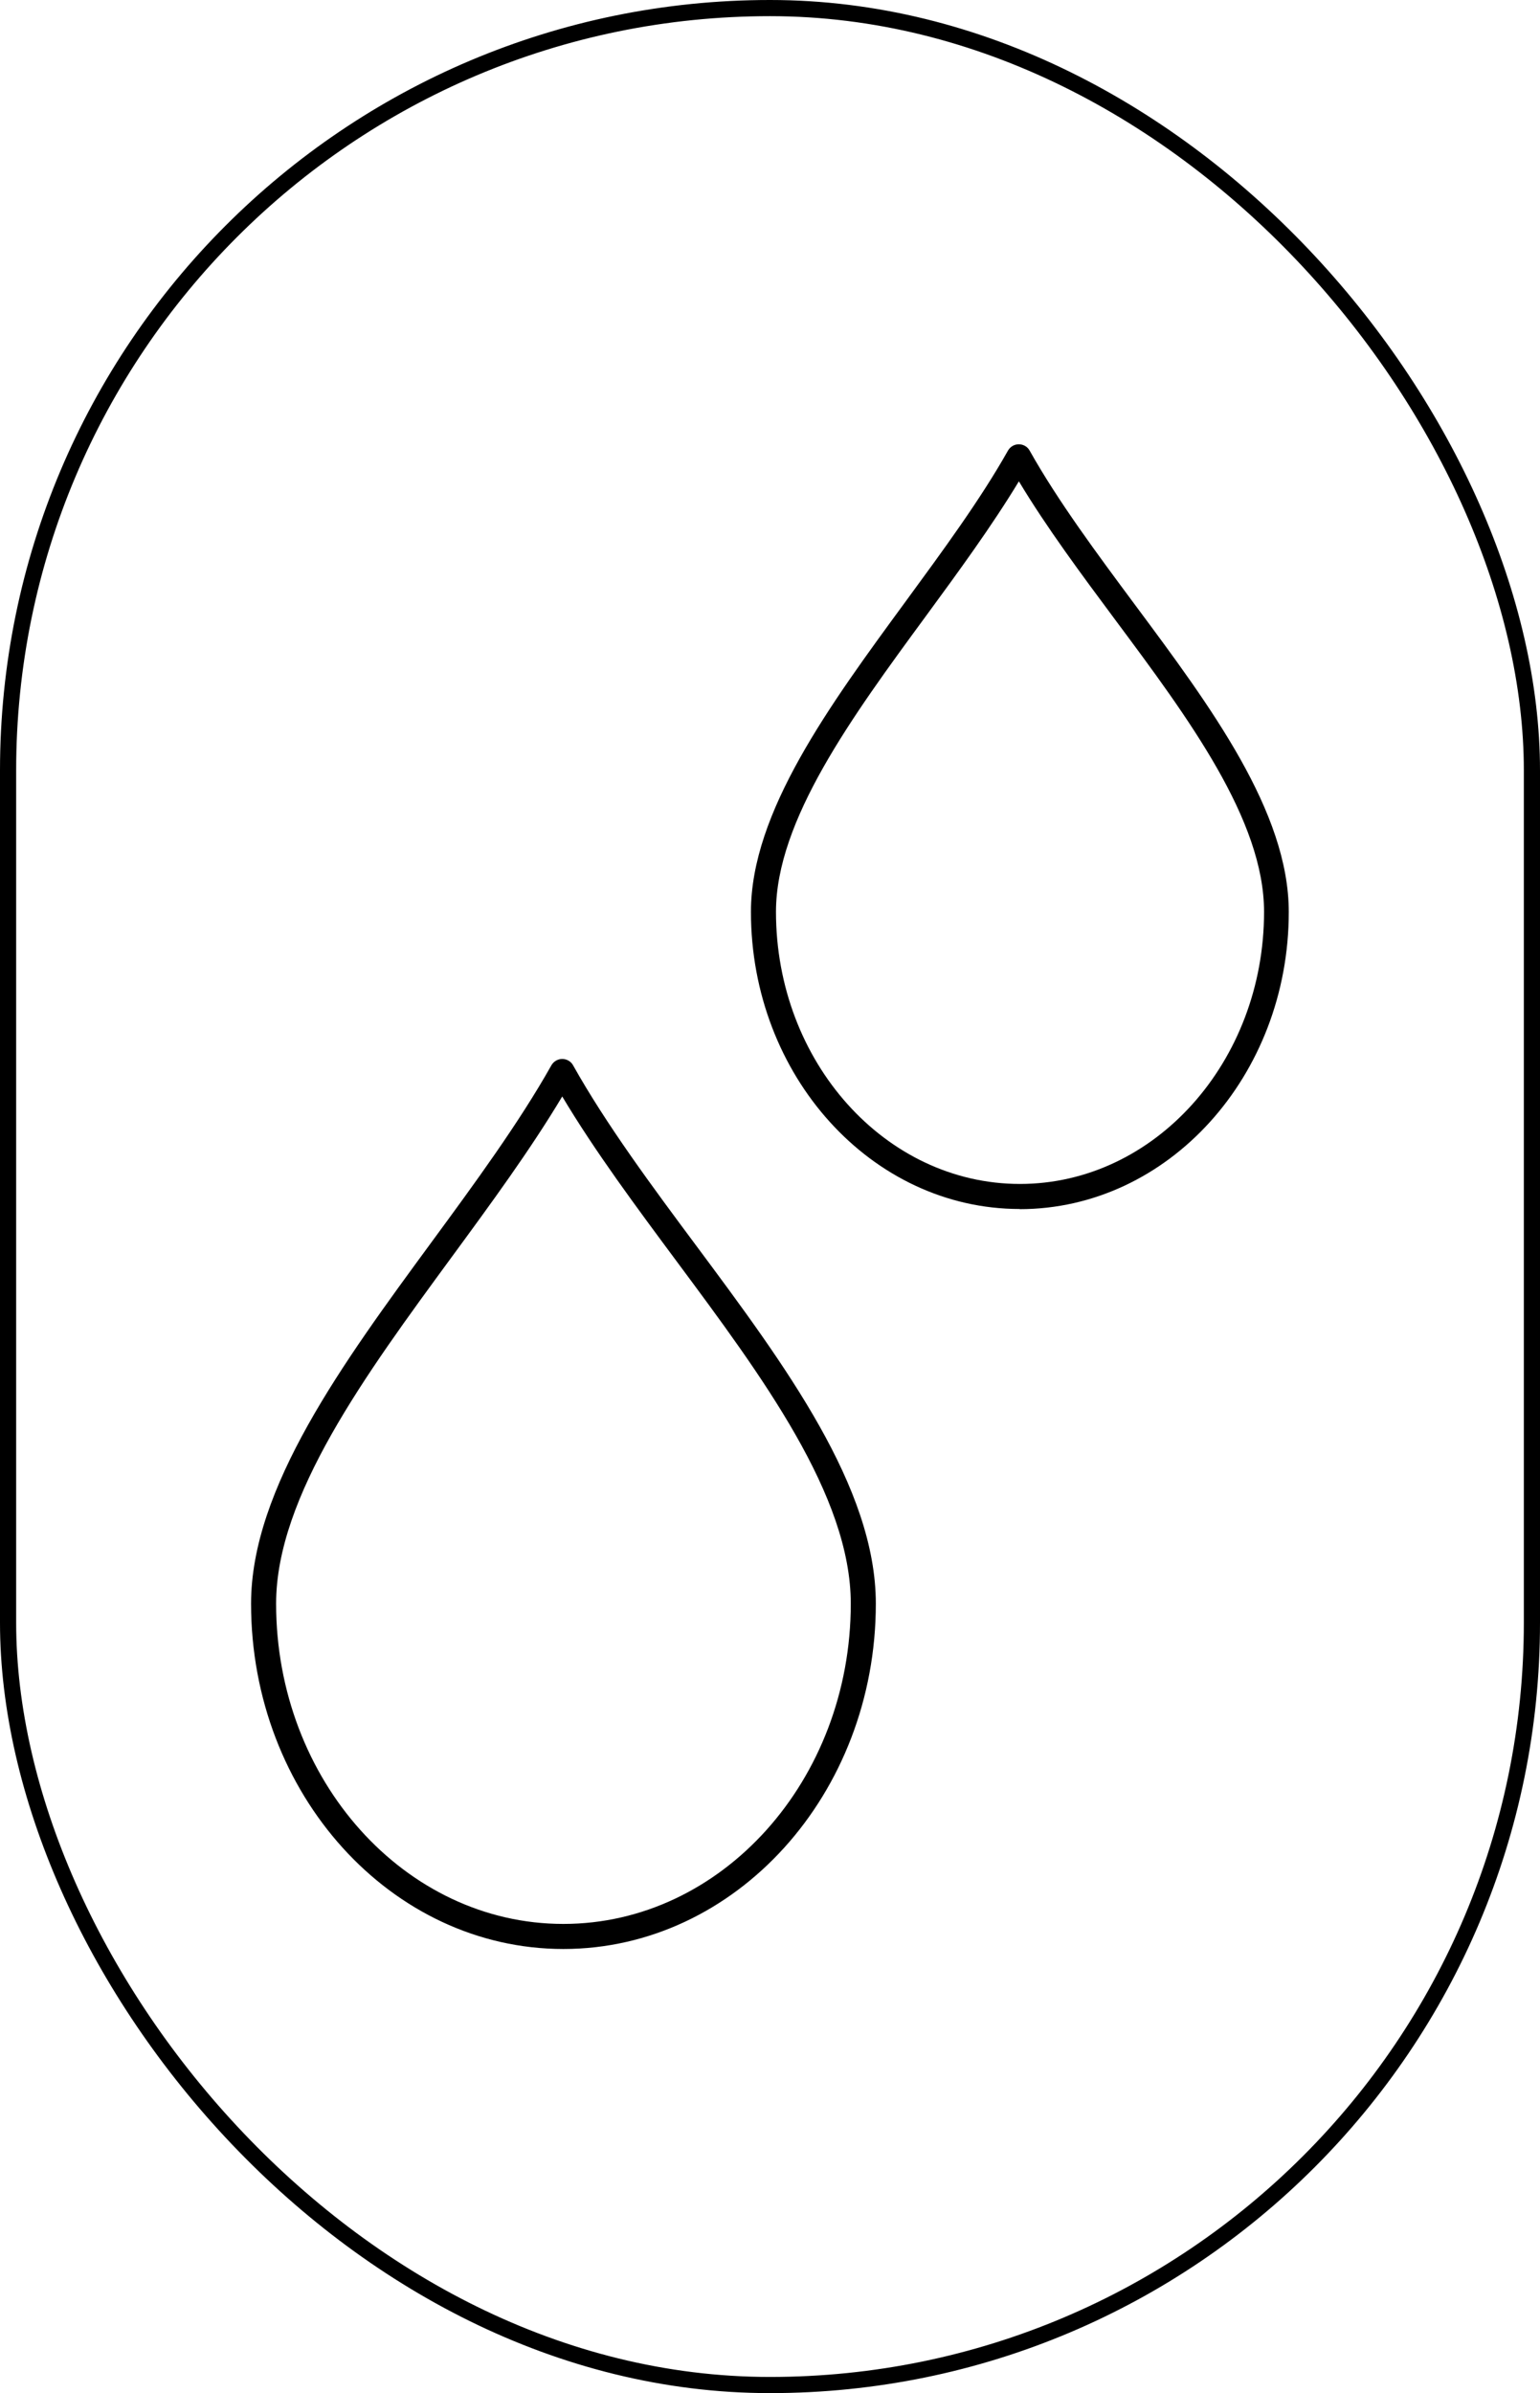
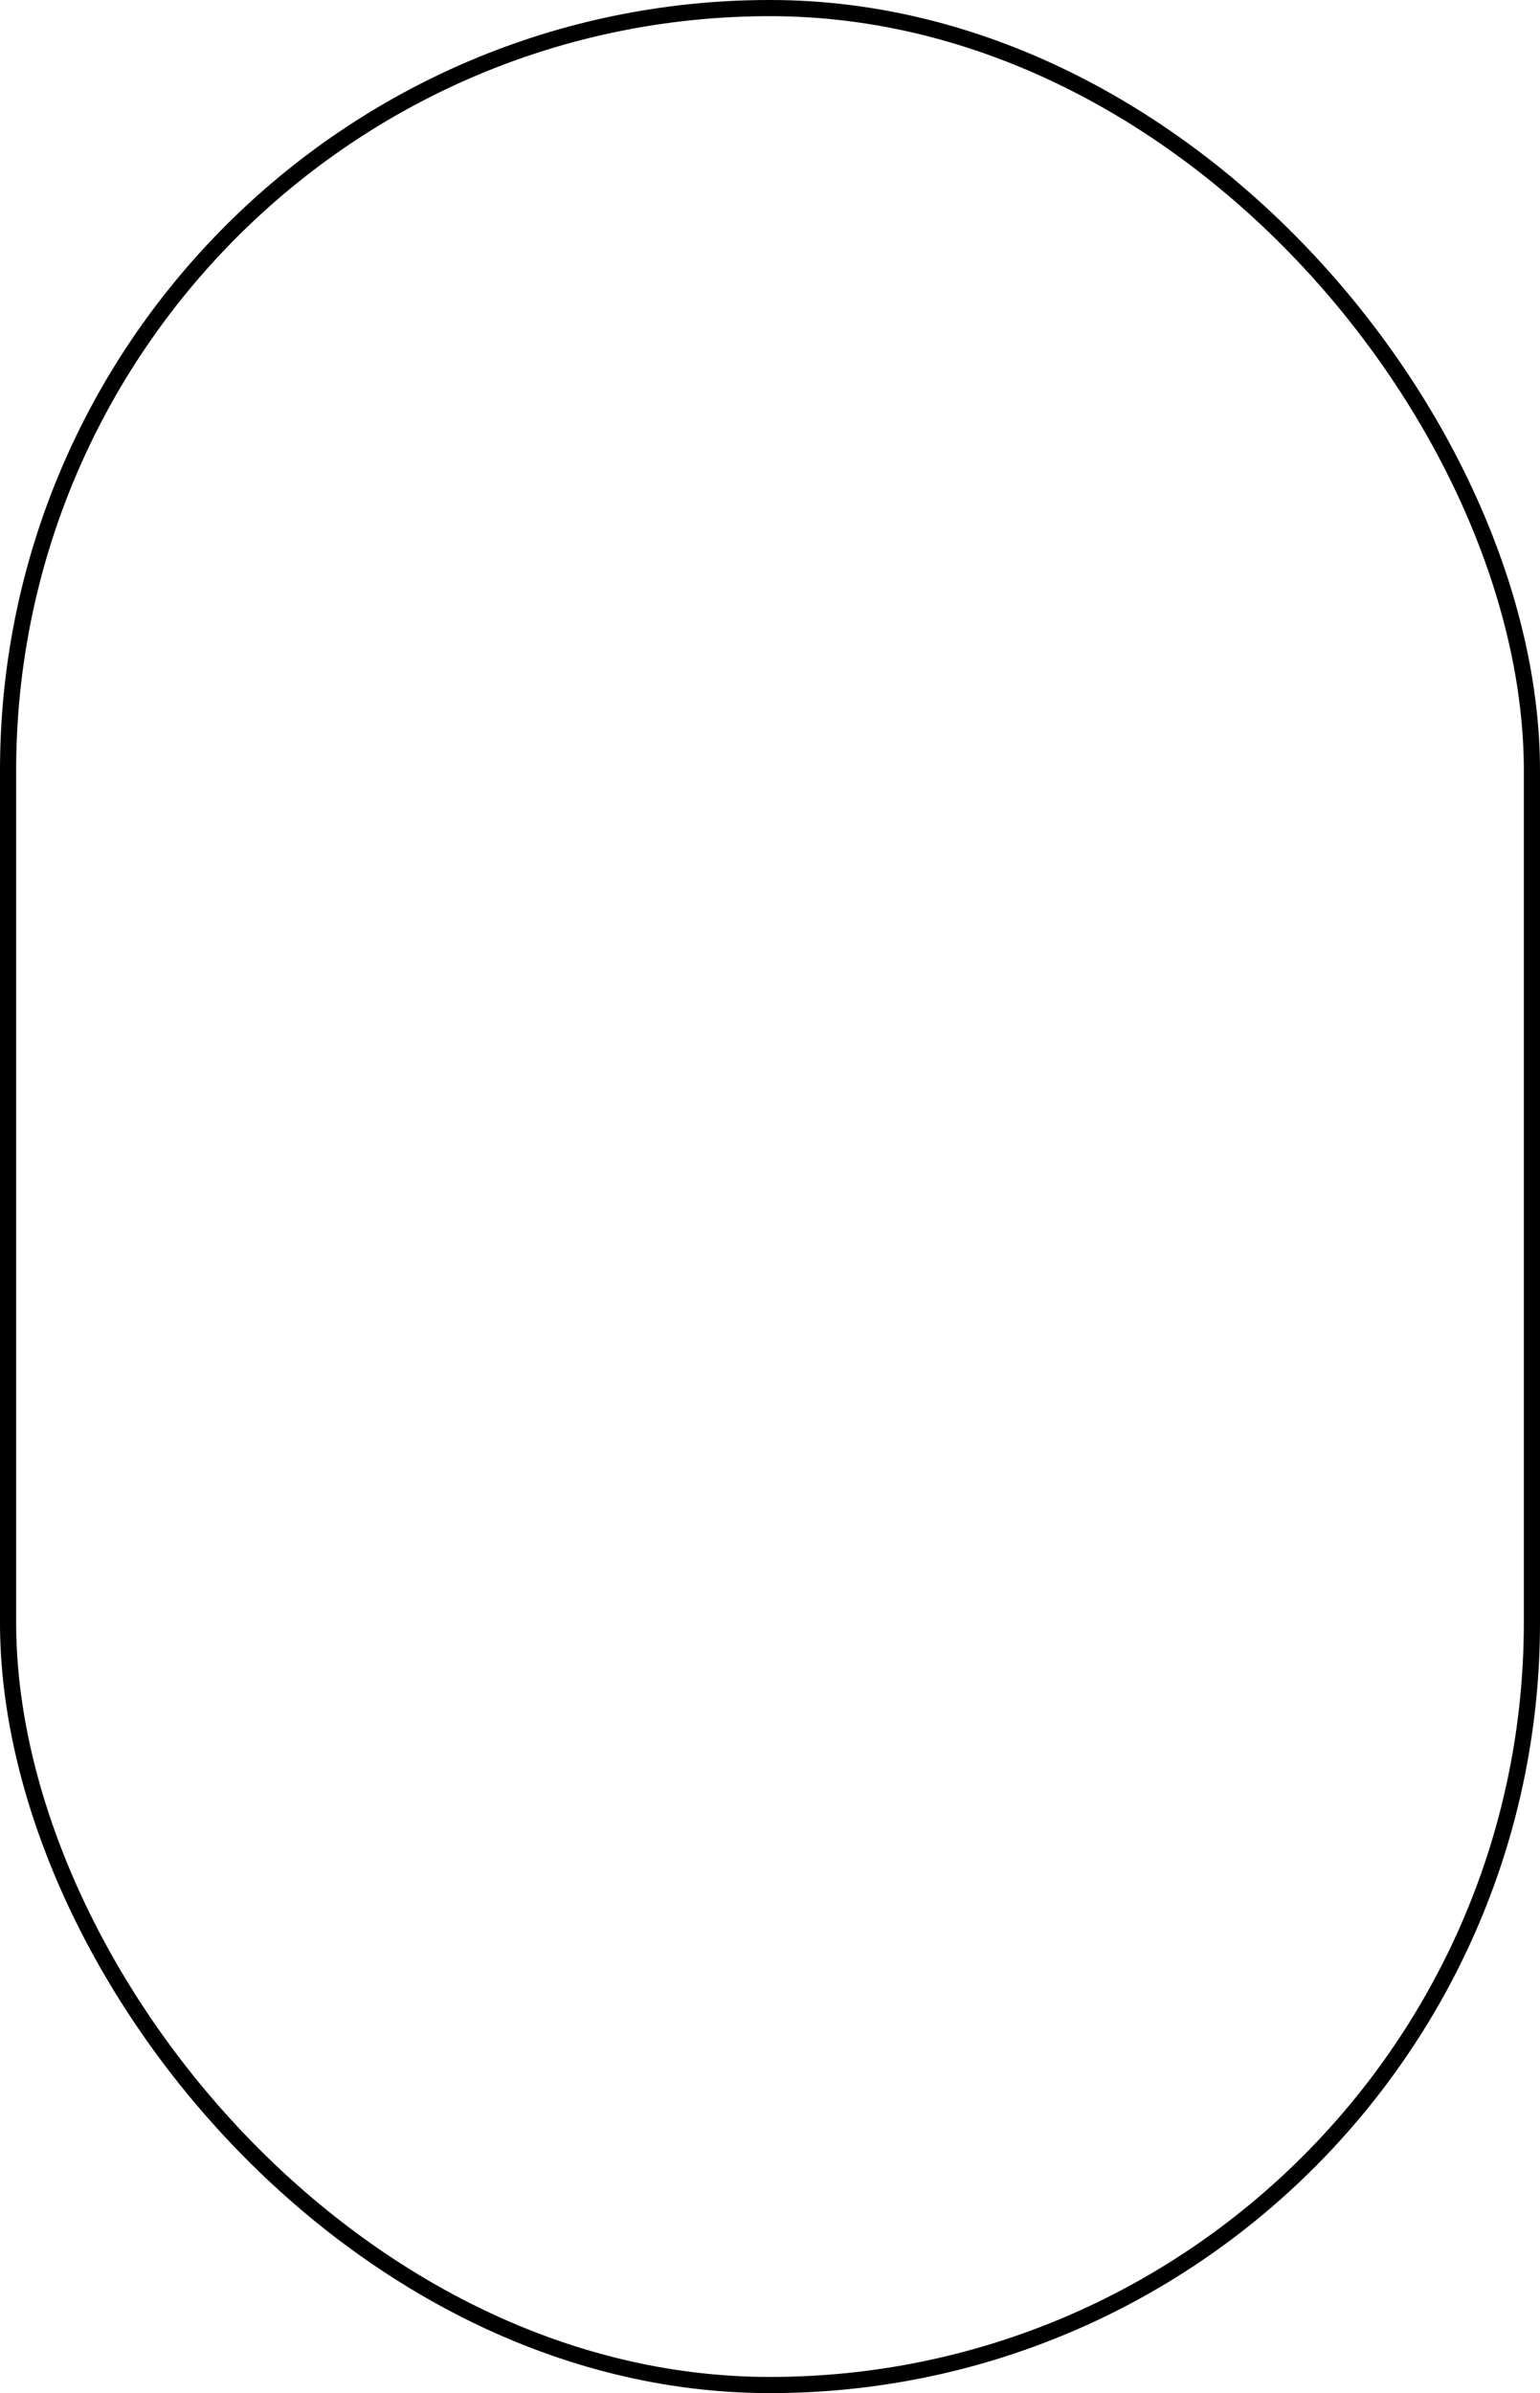
<svg xmlns="http://www.w3.org/2000/svg" viewBox="0 0 95.32 148.02" data-name="Layer 2" id="Layer_2">
  <defs>
    <style>
      .cls-1 {
        fill: none;
        stroke: #000;
        stroke-miterlimit: 10;
      }
    </style>
  </defs>
  <g data-name="Layer 1" id="Layer_1-2">
    <g>
      <rect ry="47.16" rx="47.16" height="147.02" width="94.32" y=".5" x=".5" class="cls-1" />
-       <path d="M34.87,120.55c-10.66,0-19.33-9.58-19.33-21.36,0-7.15,5.68-14.88,11.17-22.36,2.66-3.62,5.41-7.37,7.42-10.94.14-.24.39-.39.67-.39h0c.28,0,.54.15.67.39,2.07,3.69,4.9,7.5,7.64,11.18,5.46,7.34,11.1,14.92,11.1,22.12,0,11.78-8.68,21.36-19.34,21.36ZM34.8,67.82c-1.96,3.28-4.44,6.66-6.84,9.93-5.34,7.28-10.87,14.8-10.87,21.44,0,10.92,7.98,19.81,17.78,19.81s17.79-8.89,17.79-19.81c0-6.68-5.49-14.06-10.79-21.19-2.48-3.34-5.04-6.78-7.07-10.18Z" />
-       <path d="M63.12,74.78c-9.18,0-16.64-8.25-16.64-18.38,0-6.16,4.87-12.78,9.57-19.19,2.27-3.1,4.63-6.3,6.34-9.34.14-.24.39-.39.67-.39h0c.28,0,.54.15.67.39,1.77,3.15,4.19,6.4,6.53,9.55,4.68,6.29,9.51,12.79,9.51,18.99,0,10.14-7.47,18.38-16.66,18.38ZM63.06,29.78c-1.67,2.76-3.75,5.6-5.76,8.34-4.56,6.21-9.27,12.63-9.27,18.28,0,9.28,6.77,16.83,15.1,16.83s15.11-7.55,15.11-16.83c0-5.68-4.68-11.98-9.21-18.06-2.09-2.81-4.24-5.7-5.96-8.56Z" />
    </g>
  </g>
</svg>